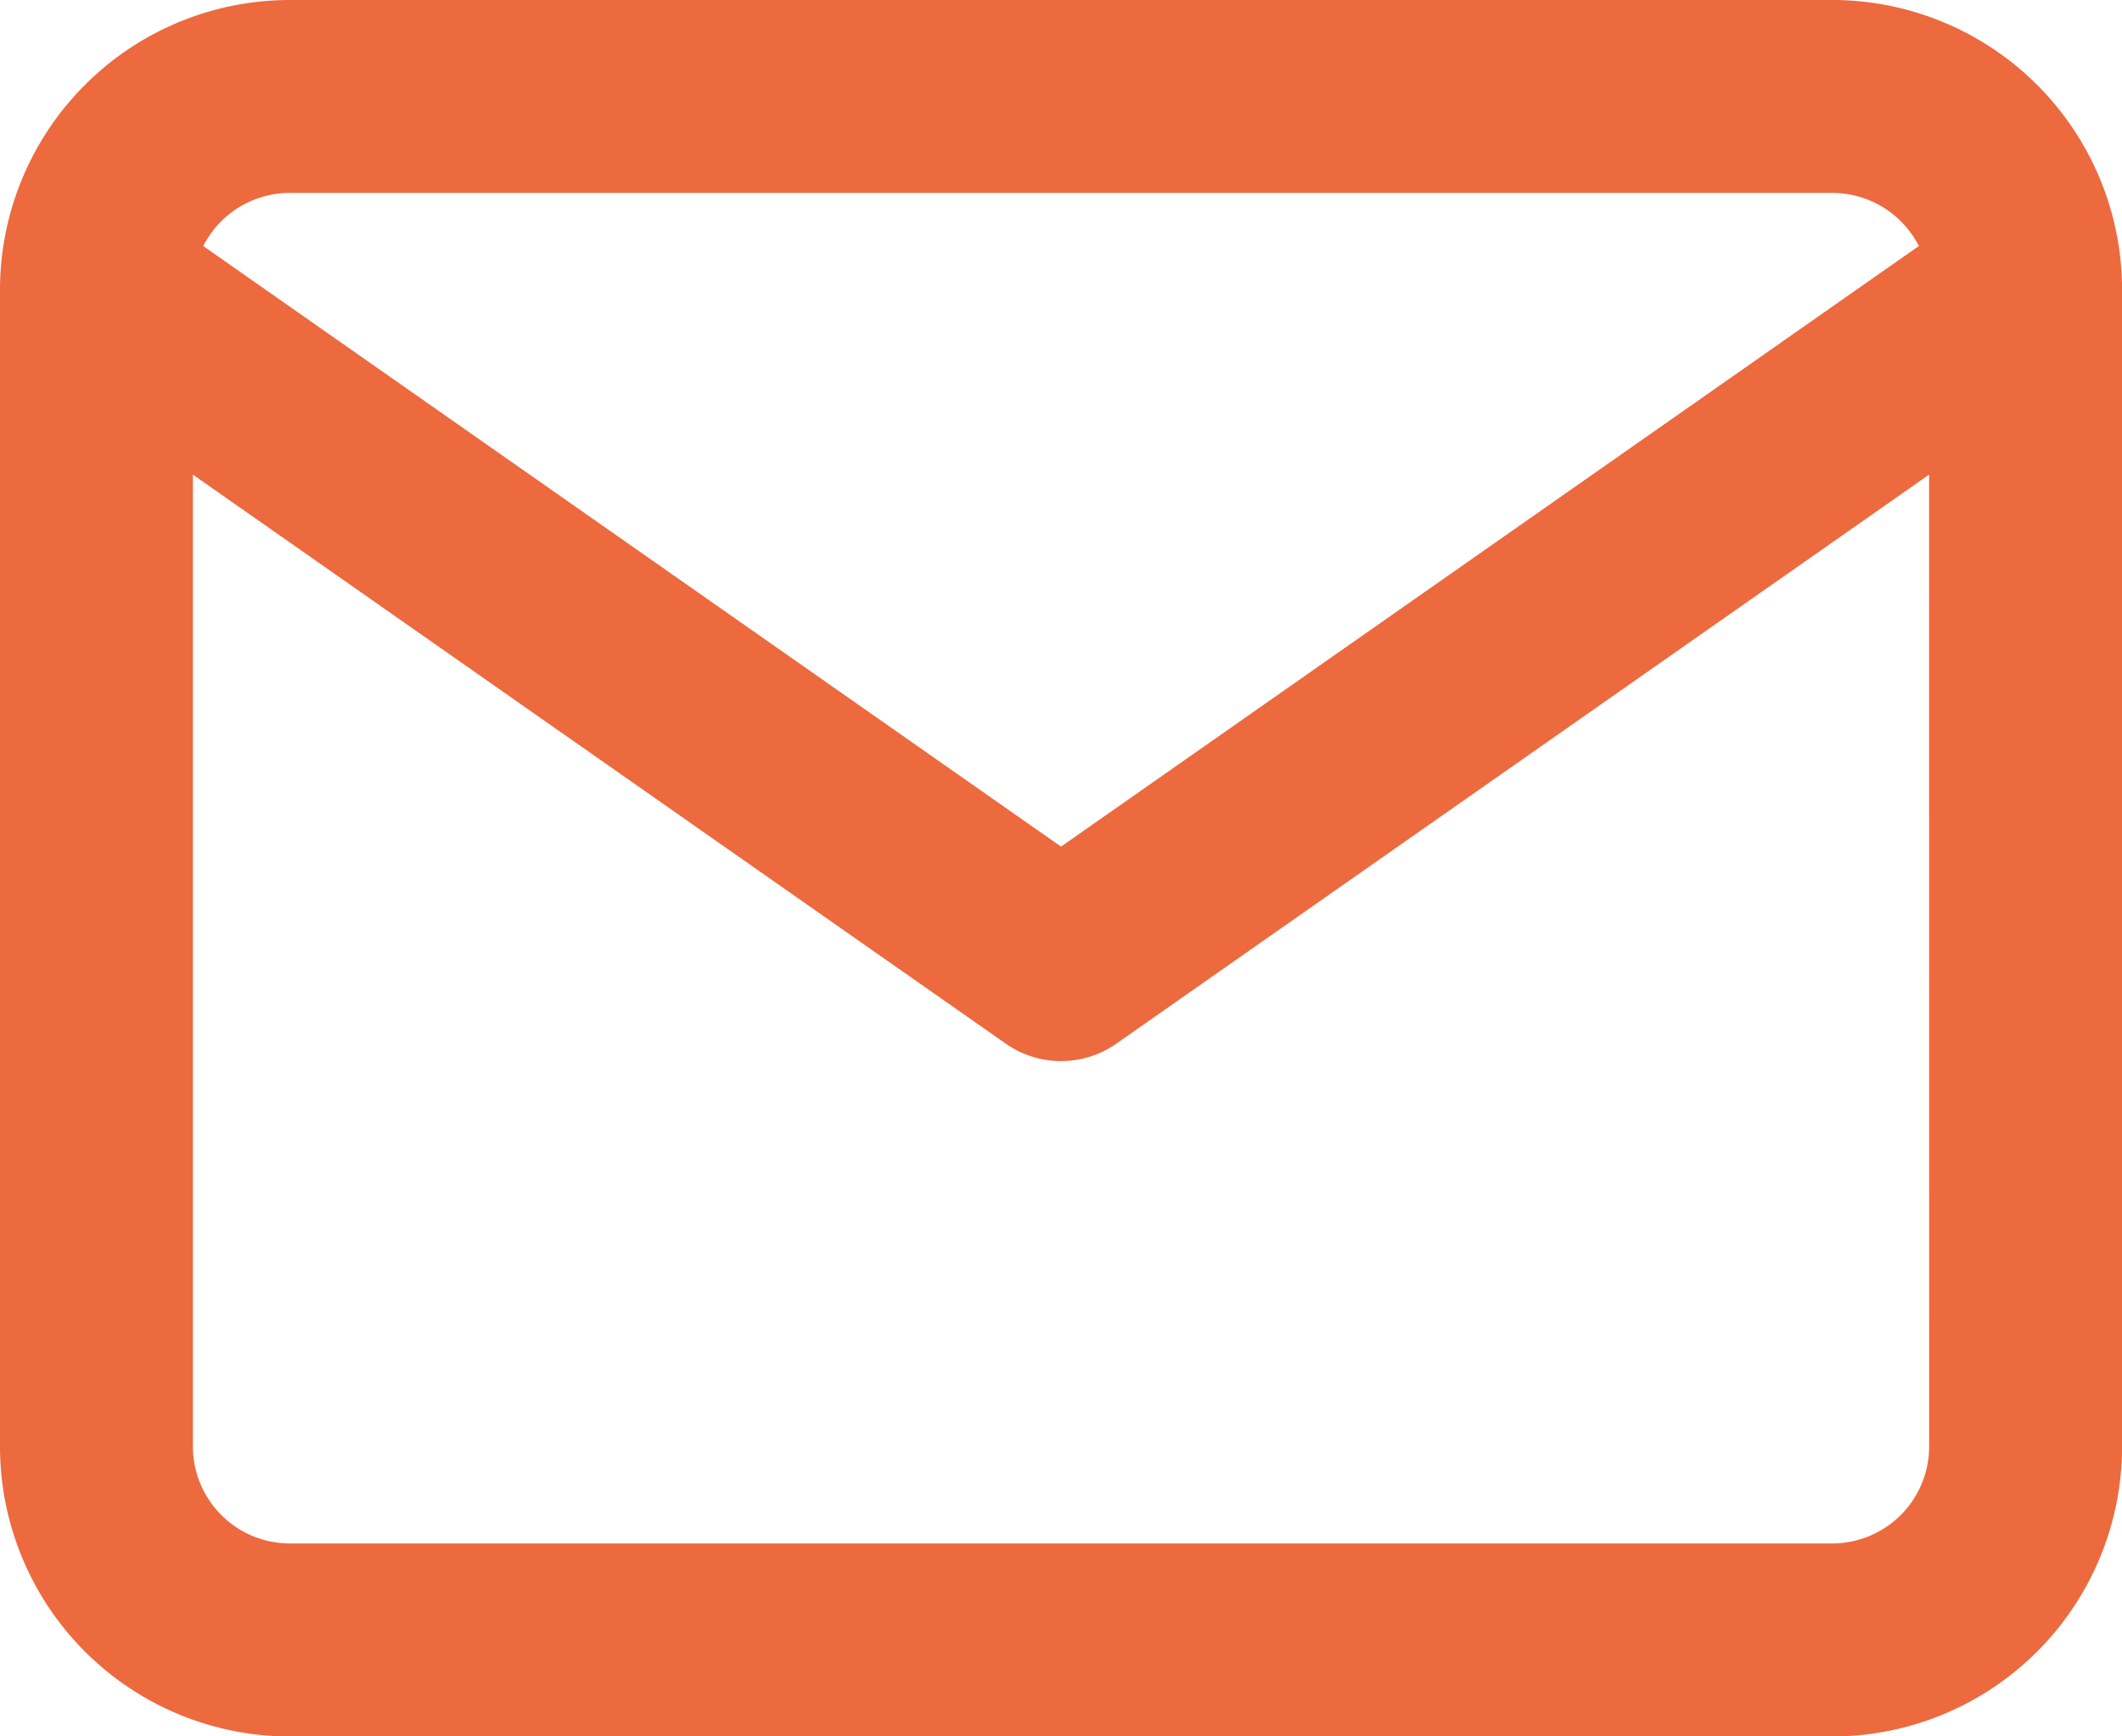
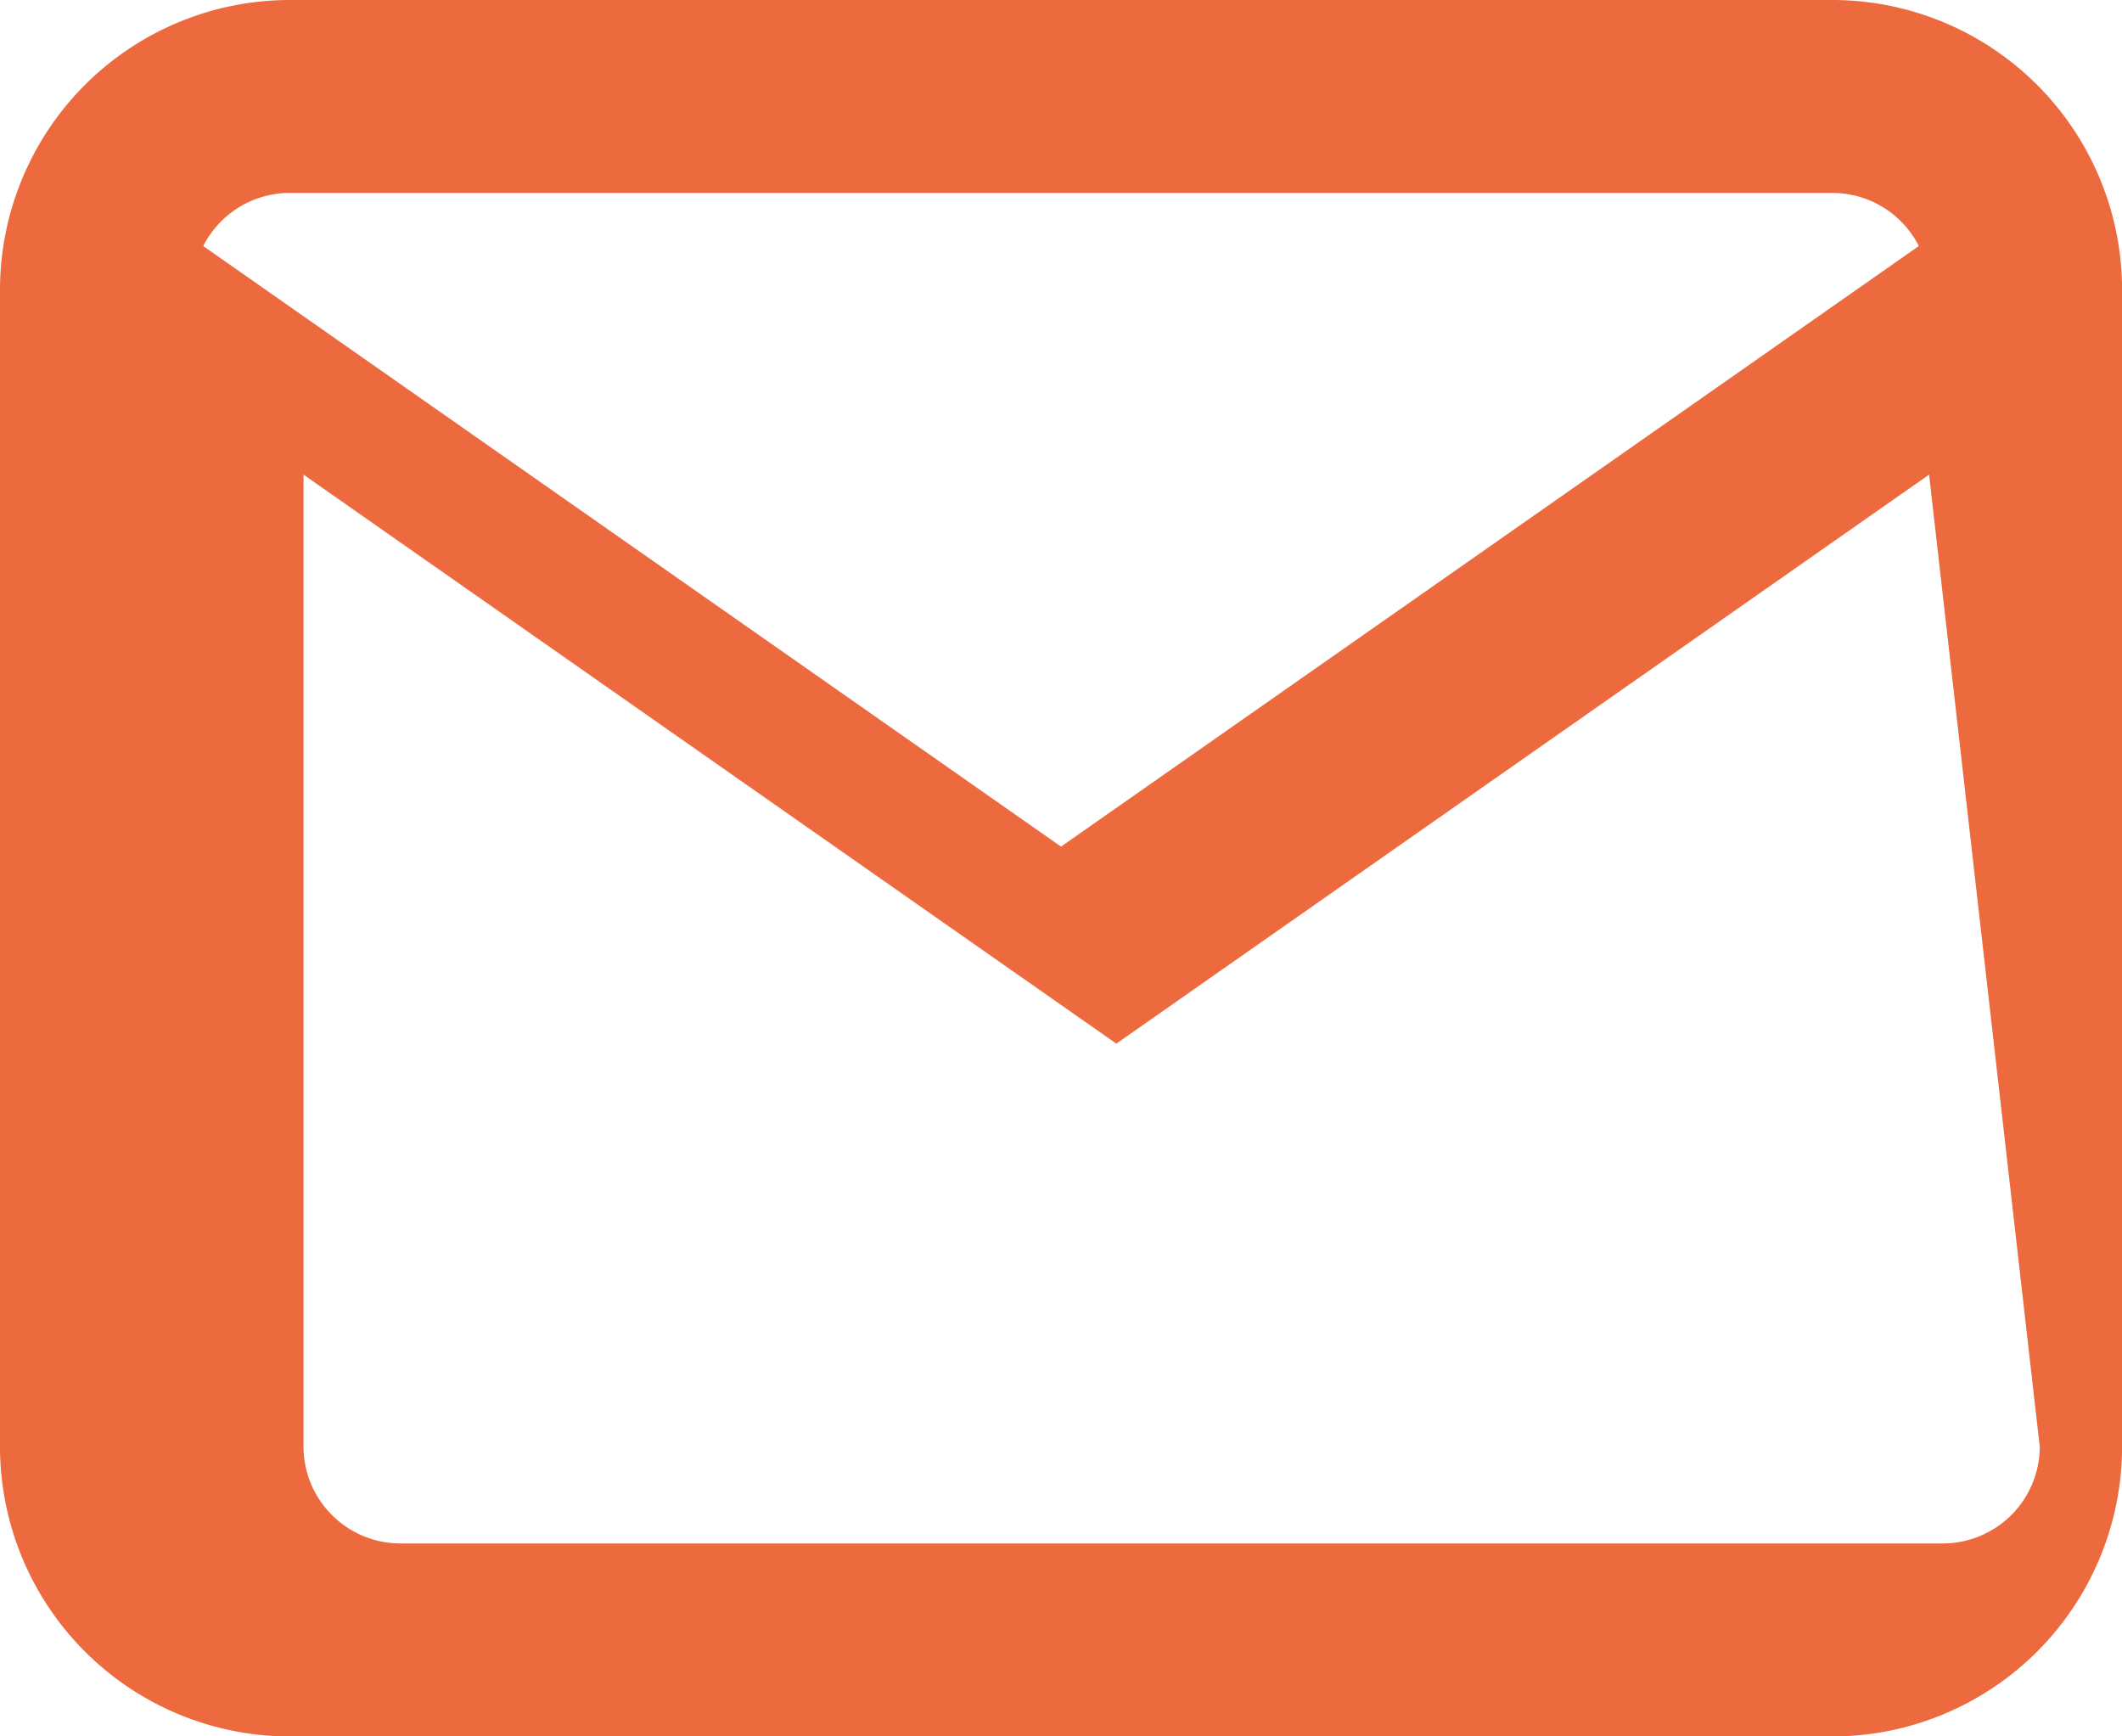
<svg xmlns="http://www.w3.org/2000/svg" width="27.973" height="22.887" viewBox="0 0 27.973 22.887">
-   <path id="Path_584" data-name="Path 584" d="M623.159-435a3.822,3.822,0,0,1,3.815,3.815v15.258a3.822,3.822,0,0,1-3.815,3.815H602.815A3.822,3.822,0,0,1,599-415.927v-15.258A3.822,3.822,0,0,1,602.815-435Zm1.271,6.256-10.714,7.5a1.271,1.271,0,0,1-1.458,0h0l-10.715-7.5v12.816a1.279,1.279,0,0,0,1.272,1.272h20.344a1.279,1.279,0,0,0,1.272-1.272Zm-1.271-3.713H602.815a1.279,1.279,0,0,0-1.136.7l11.308,7.916,11.308-7.916A1.279,1.279,0,0,0,623.159-432.457Z" transform="translate(-599 435)" fill="#ed693e" />
+   <path id="Path_584" data-name="Path 584" d="M623.159-435a3.822,3.822,0,0,1,3.815,3.815v15.258a3.822,3.822,0,0,1-3.815,3.815H602.815A3.822,3.822,0,0,1,599-415.927v-15.258A3.822,3.822,0,0,1,602.815-435Zm1.271,6.256-10.714,7.5h0l-10.715-7.5v12.816a1.279,1.279,0,0,0,1.272,1.272h20.344a1.279,1.279,0,0,0,1.272-1.272Zm-1.271-3.713H602.815a1.279,1.279,0,0,0-1.136.7l11.308,7.916,11.308-7.916A1.279,1.279,0,0,0,623.159-432.457Z" transform="translate(-599 435)" fill="#ed693e" />
</svg>